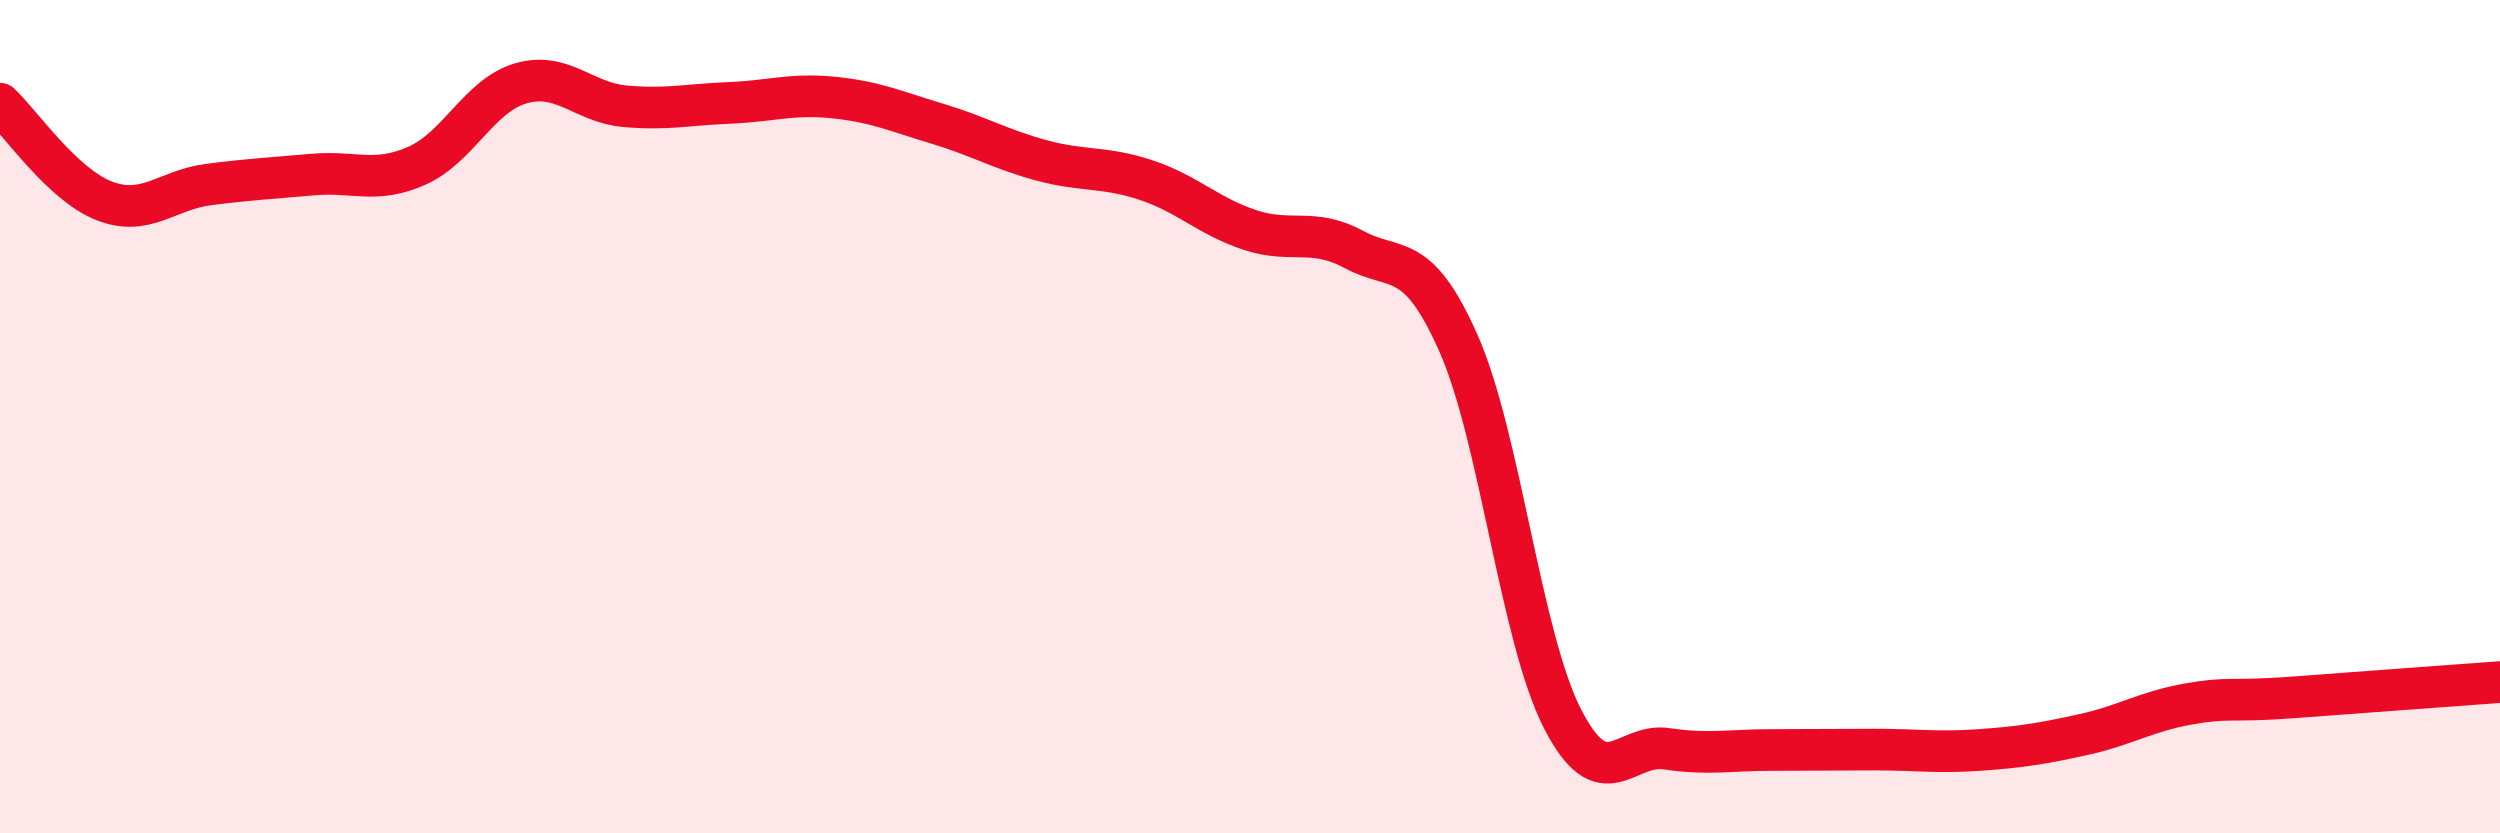
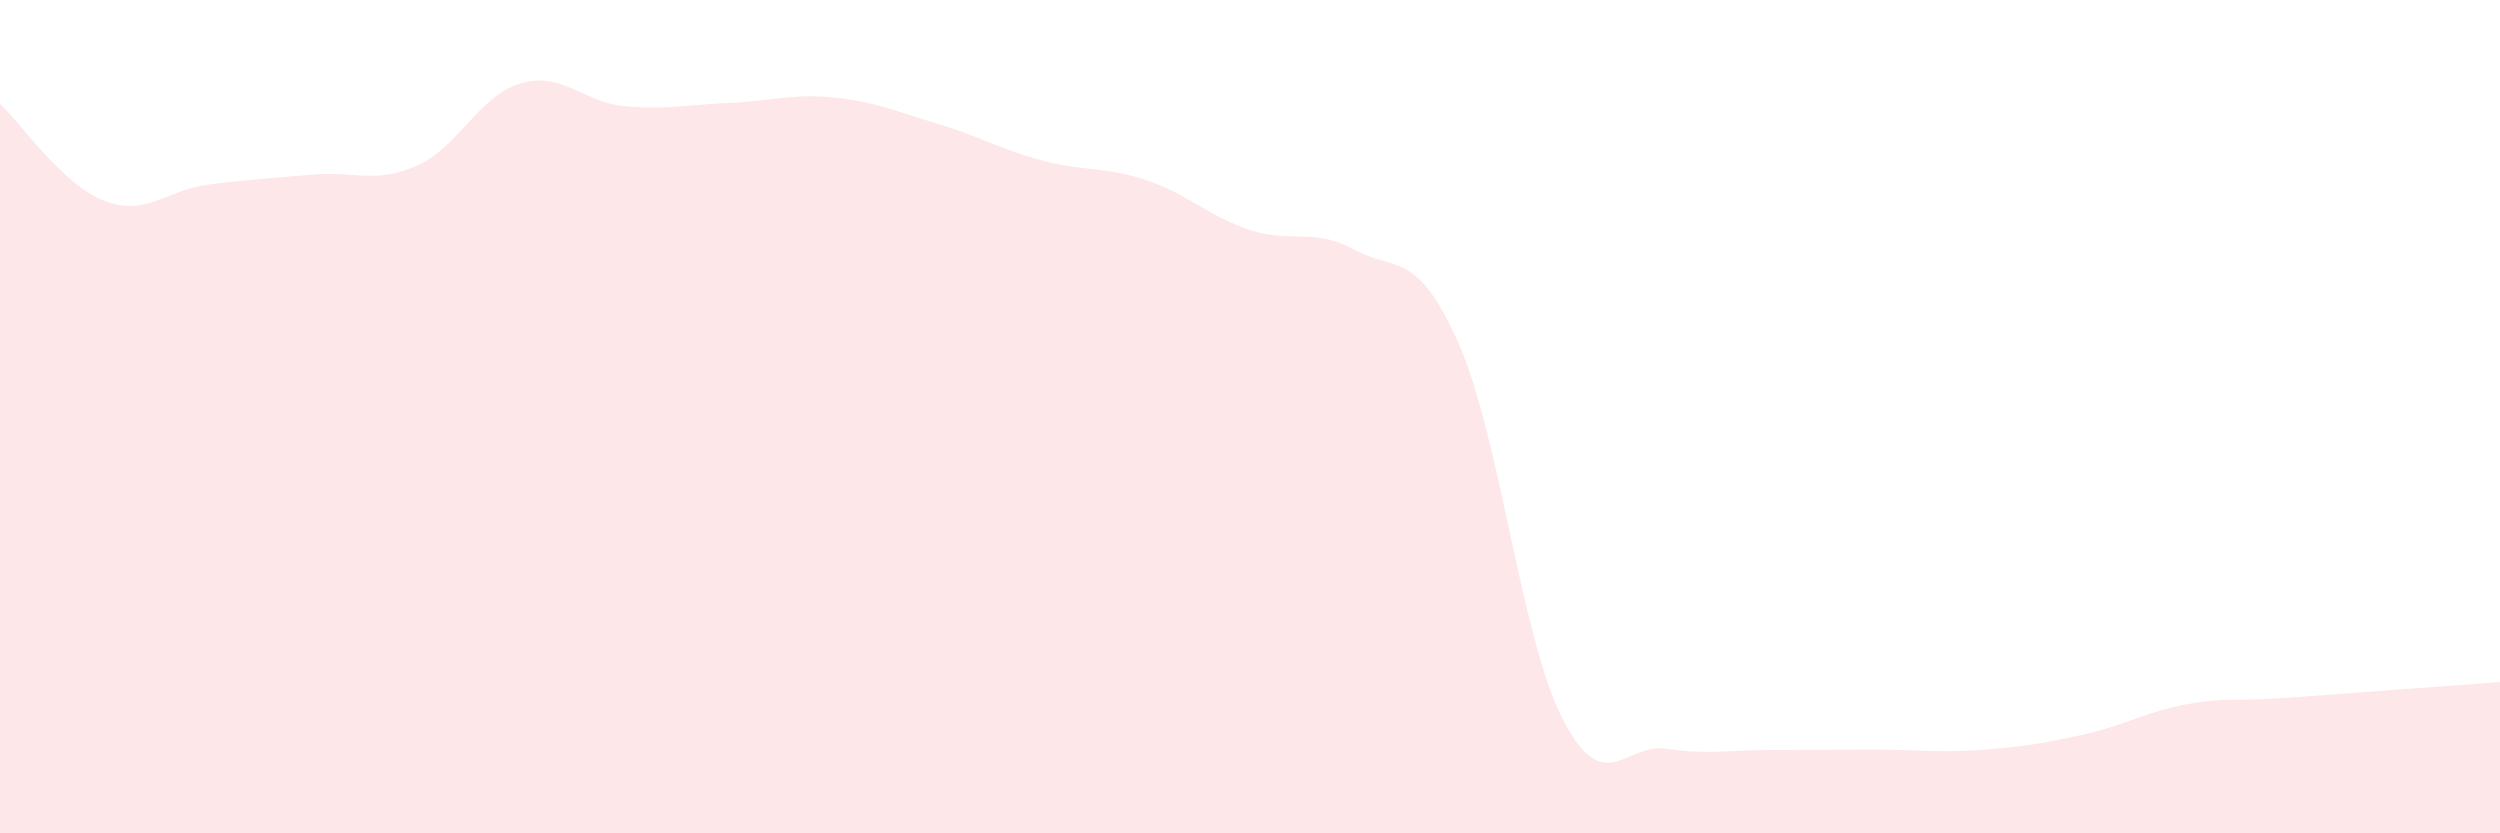
<svg xmlns="http://www.w3.org/2000/svg" width="60" height="20" viewBox="0 0 60 20">
  <path d="M 0,2.49 C 0.5,2.96 1.5,4.43 2.5,4.82 C 3.5,5.21 4,4.56 5,4.43 C 6,4.3 6.5,4.28 7.5,4.19 C 8.5,4.1 9,4.42 10,3.98 C 11,3.54 11.5,2.29 12.5,2 C 13.5,1.71 14,2.46 15,2.55 C 16,2.64 16.5,2.51 17.5,2.47 C 18.5,2.43 19,2.24 20,2.34 C 21,2.44 21.5,2.67 22.5,2.97 C 23.5,3.27 24,3.58 25,3.85 C 26,4.12 26.5,3.99 27.5,4.32 C 28.5,4.65 29,5.19 30,5.52 C 31,5.85 31.5,5.45 32.5,5.99 C 33.5,6.53 34,5.98 35,8.23 C 36,10.48 36.5,15.3 37.5,17.25 C 38.5,19.2 39,17.82 40,17.97 C 41,18.12 41.5,18 42.5,18 C 43.5,18 44,17.99 45,17.99 C 46,17.99 46.5,18.07 47.5,18 C 48.5,17.93 49,17.85 50,17.63 C 51,17.41 51.5,17.08 52.5,16.9 C 53.5,16.72 53.5,16.85 55,16.74 C 56.5,16.63 59,16.44 60,16.37L60 20L0 20Z" fill="#EB0A25" opacity="0.1" stroke-linecap="round" stroke-linejoin="round" />
-   <path d="M 0,2.49 C 0.5,2.96 1.5,4.43 2.5,4.82 C 3.5,5.21 4,4.56 5,4.43 C 6,4.3 6.5,4.28 7.5,4.19 C 8.5,4.1 9,4.42 10,3.98 C 11,3.54 11.5,2.29 12.5,2 C 13.5,1.71 14,2.46 15,2.55 C 16,2.64 16.5,2.51 17.5,2.47 C 18.5,2.43 19,2.24 20,2.34 C 21,2.44 21.5,2.67 22.5,2.97 C 23.5,3.27 24,3.58 25,3.85 C 26,4.12 26.5,3.99 27.5,4.32 C 28.5,4.65 29,5.19 30,5.52 C 31,5.85 31.5,5.45 32.5,5.99 C 33.5,6.53 34,5.98 35,8.23 C 36,10.48 36.5,15.3 37.5,17.25 C 38.5,19.2 39,17.82 40,17.97 C 41,18.12 41.5,18 42.5,18 C 43.5,18 44,17.99 45,17.99 C 46,17.99 46.5,18.07 47.5,18 C 48.5,17.93 49,17.85 50,17.63 C 51,17.41 51.5,17.08 52.5,16.9 C 53.5,16.72 53.5,16.85 55,16.74 C 56.5,16.63 59,16.44 60,16.37" stroke="#EB0A25" stroke-width="1" fill="none" stroke-linecap="round" stroke-linejoin="round" />
</svg>